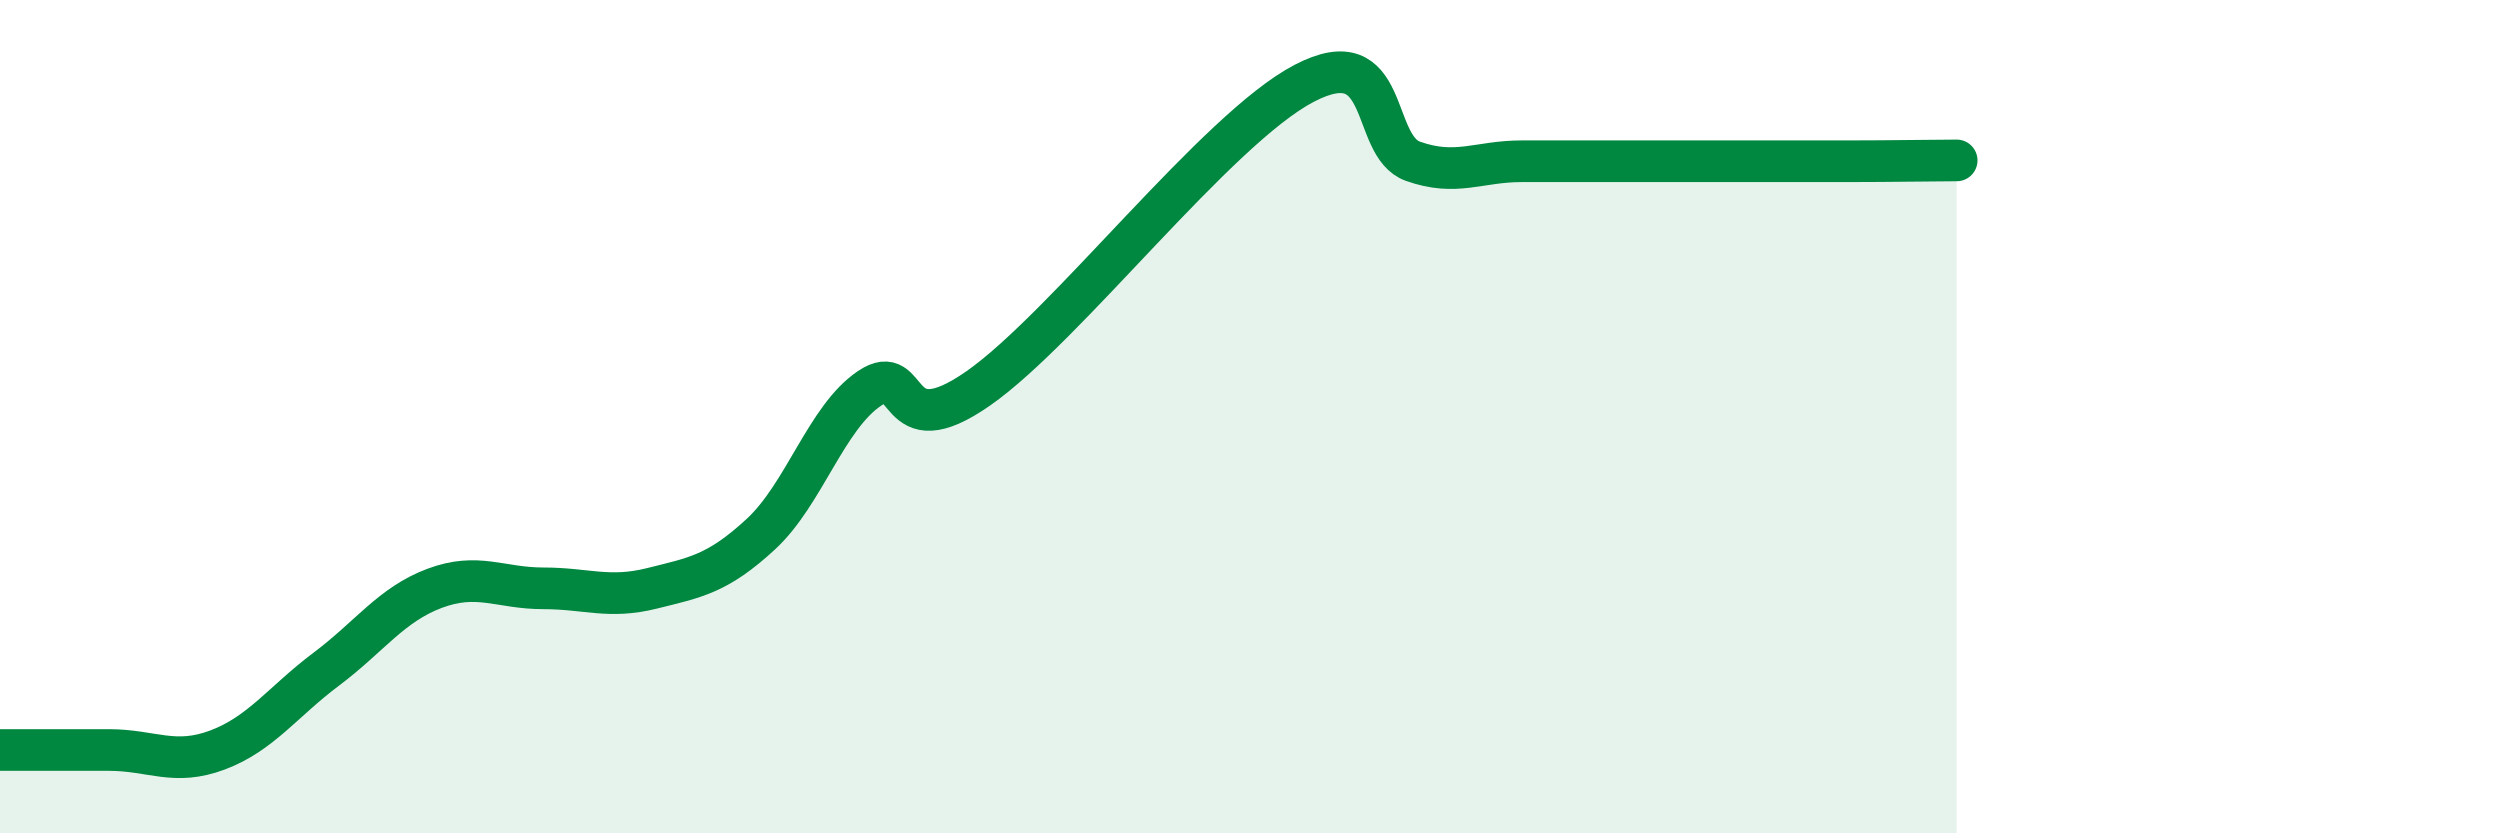
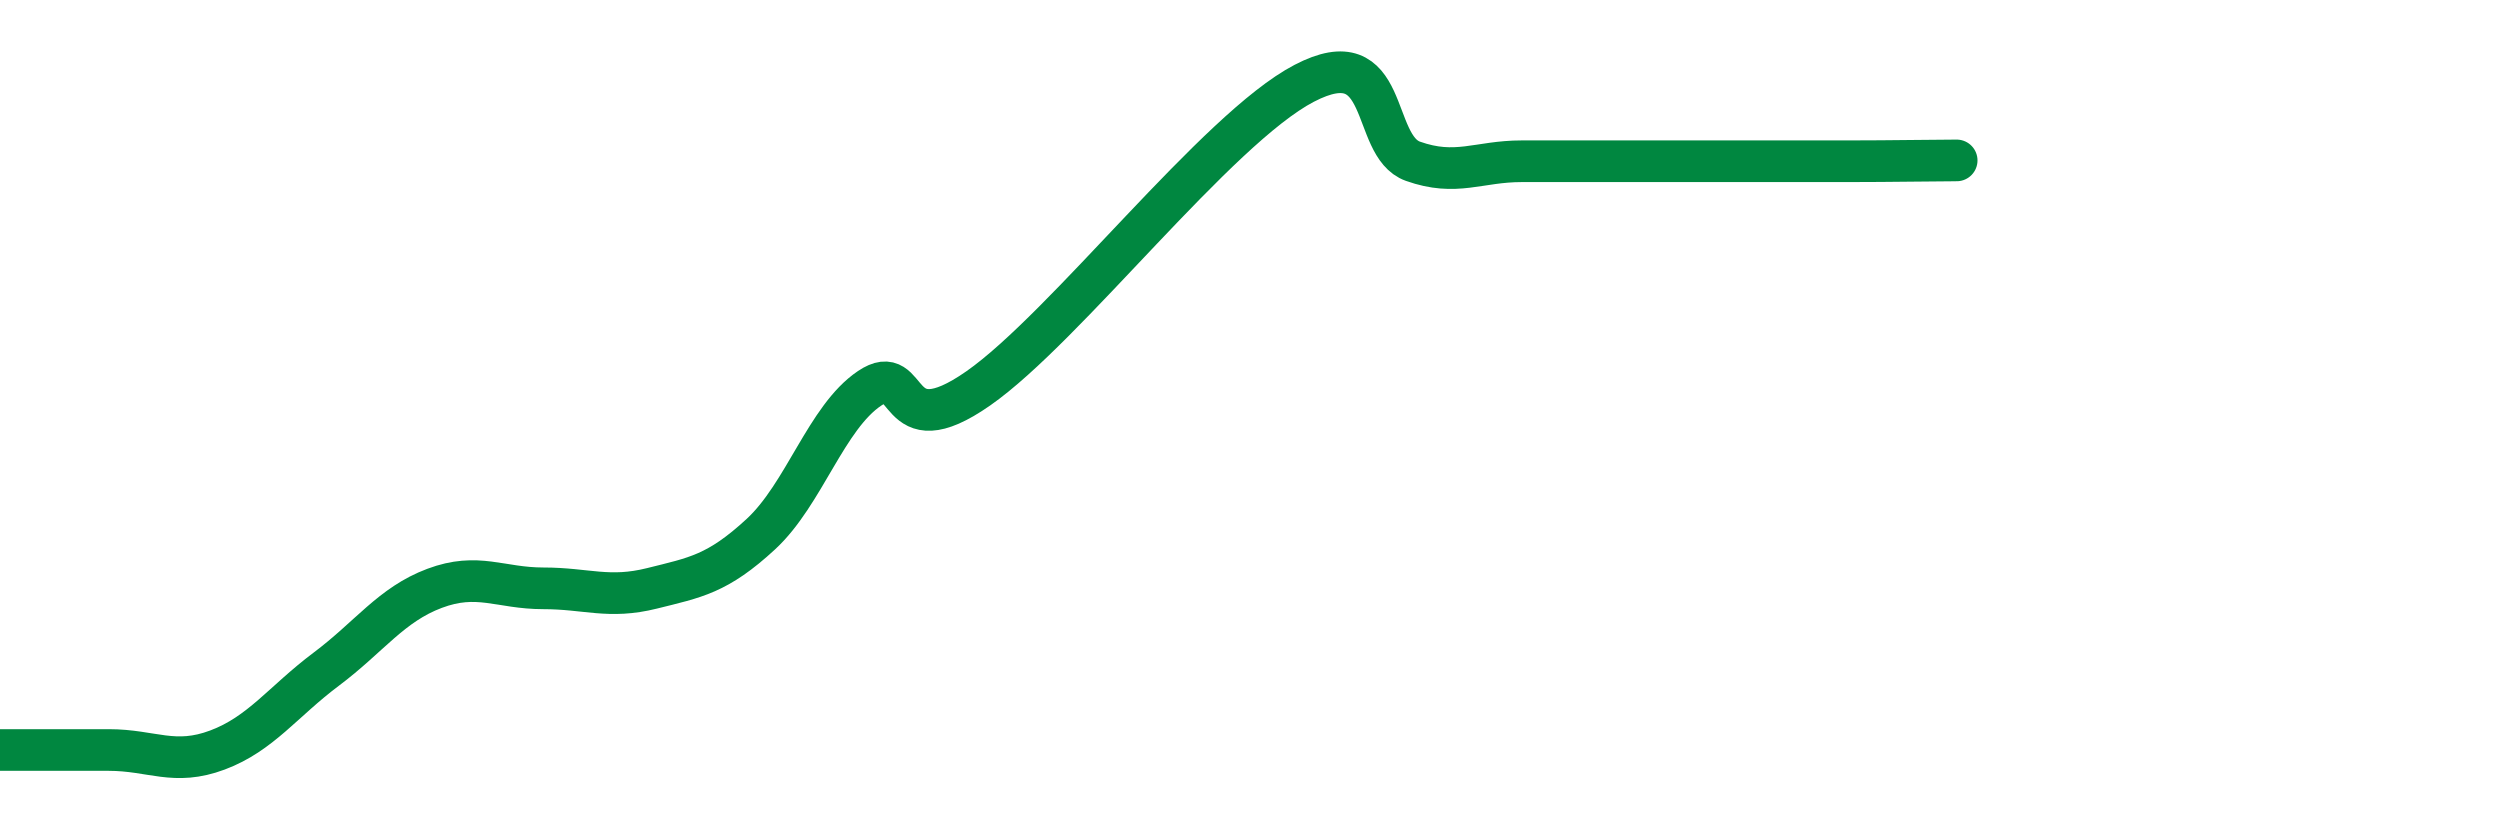
<svg xmlns="http://www.w3.org/2000/svg" width="60" height="20" viewBox="0 0 60 20">
-   <path d="M 0,18 C 0.52,18 1.57,18 2.61,18 C 3.65,18 4.18,18.39 5.22,18 C 6.26,17.61 6.79,16.84 7.83,16.06 C 8.87,15.28 9.39,14.51 10.43,14.12 C 11.47,13.73 12,14.12 13.04,14.12 C 14.08,14.12 14.61,14.38 15.65,14.12 C 16.69,13.86 17.22,13.78 18.26,12.82 C 19.3,11.86 19.83,10.02 20.87,9.32 C 21.91,8.62 21.39,10.78 23.48,9.32 C 25.57,7.86 29.21,3.09 31.3,2 C 33.39,0.91 32.87,3.5 33.91,3.87 C 34.95,4.24 35.48,3.87 36.52,3.87 C 37.56,3.87 38.09,3.87 39.13,3.87 C 40.17,3.87 40.7,3.87 41.74,3.87 C 42.78,3.87 43.31,3.87 44.35,3.87 C 45.39,3.87 46.44,3.85 46.96,3.85L46.96 20L0 20Z" fill="#008740" opacity="0.1" stroke-linecap="round" stroke-linejoin="round" />
-   <path d="M 0,18 C 0.52,18 1.57,18 2.61,18 C 3.65,18 4.18,18.39 5.22,18 C 6.26,17.61 6.79,16.84 7.83,16.06 C 8.87,15.28 9.39,14.51 10.43,14.12 C 11.47,13.73 12,14.12 13.04,14.12 C 14.08,14.12 14.61,14.38 15.65,14.12 C 16.69,13.86 17.22,13.78 18.26,12.82 C 19.3,11.86 19.83,10.02 20.87,9.32 C 21.91,8.62 21.39,10.78 23.48,9.32 C 25.57,7.86 29.21,3.09 31.3,2 C 33.39,0.91 32.87,3.5 33.91,3.87 C 34.95,4.24 35.48,3.87 36.52,3.87 C 37.56,3.87 38.09,3.87 39.13,3.87 C 40.17,3.87 40.7,3.87 41.74,3.87 C 42.78,3.87 43.31,3.87 44.35,3.87 C 45.39,3.87 46.44,3.85 46.96,3.85" stroke="#008740" stroke-width="1" fill="none" stroke-linecap="round" stroke-linejoin="round" />
+   <path d="M 0,18 C 0.52,18 1.57,18 2.61,18 C 3.65,18 4.18,18.39 5.22,18 C 6.26,17.61 6.79,16.84 7.83,16.06 C 8.87,15.28 9.39,14.51 10.43,14.12 C 11.47,13.73 12,14.12 13.04,14.12 C 14.08,14.12 14.61,14.38 15.65,14.12 C 16.69,13.86 17.22,13.78 18.26,12.82 C 19.3,11.86 19.83,10.02 20.87,9.32 C 21.91,8.62 21.39,10.78 23.48,9.32 C 25.57,7.86 29.21,3.09 31.3,2 C 33.39,0.91 32.87,3.5 33.91,3.87 C 34.95,4.24 35.48,3.87 36.52,3.87 C 40.17,3.87 40.7,3.87 41.74,3.87 C 42.78,3.87 43.31,3.87 44.35,3.87 C 45.39,3.87 46.44,3.85 46.96,3.85" stroke="#008740" stroke-width="1" fill="none" stroke-linecap="round" stroke-linejoin="round" />
</svg>